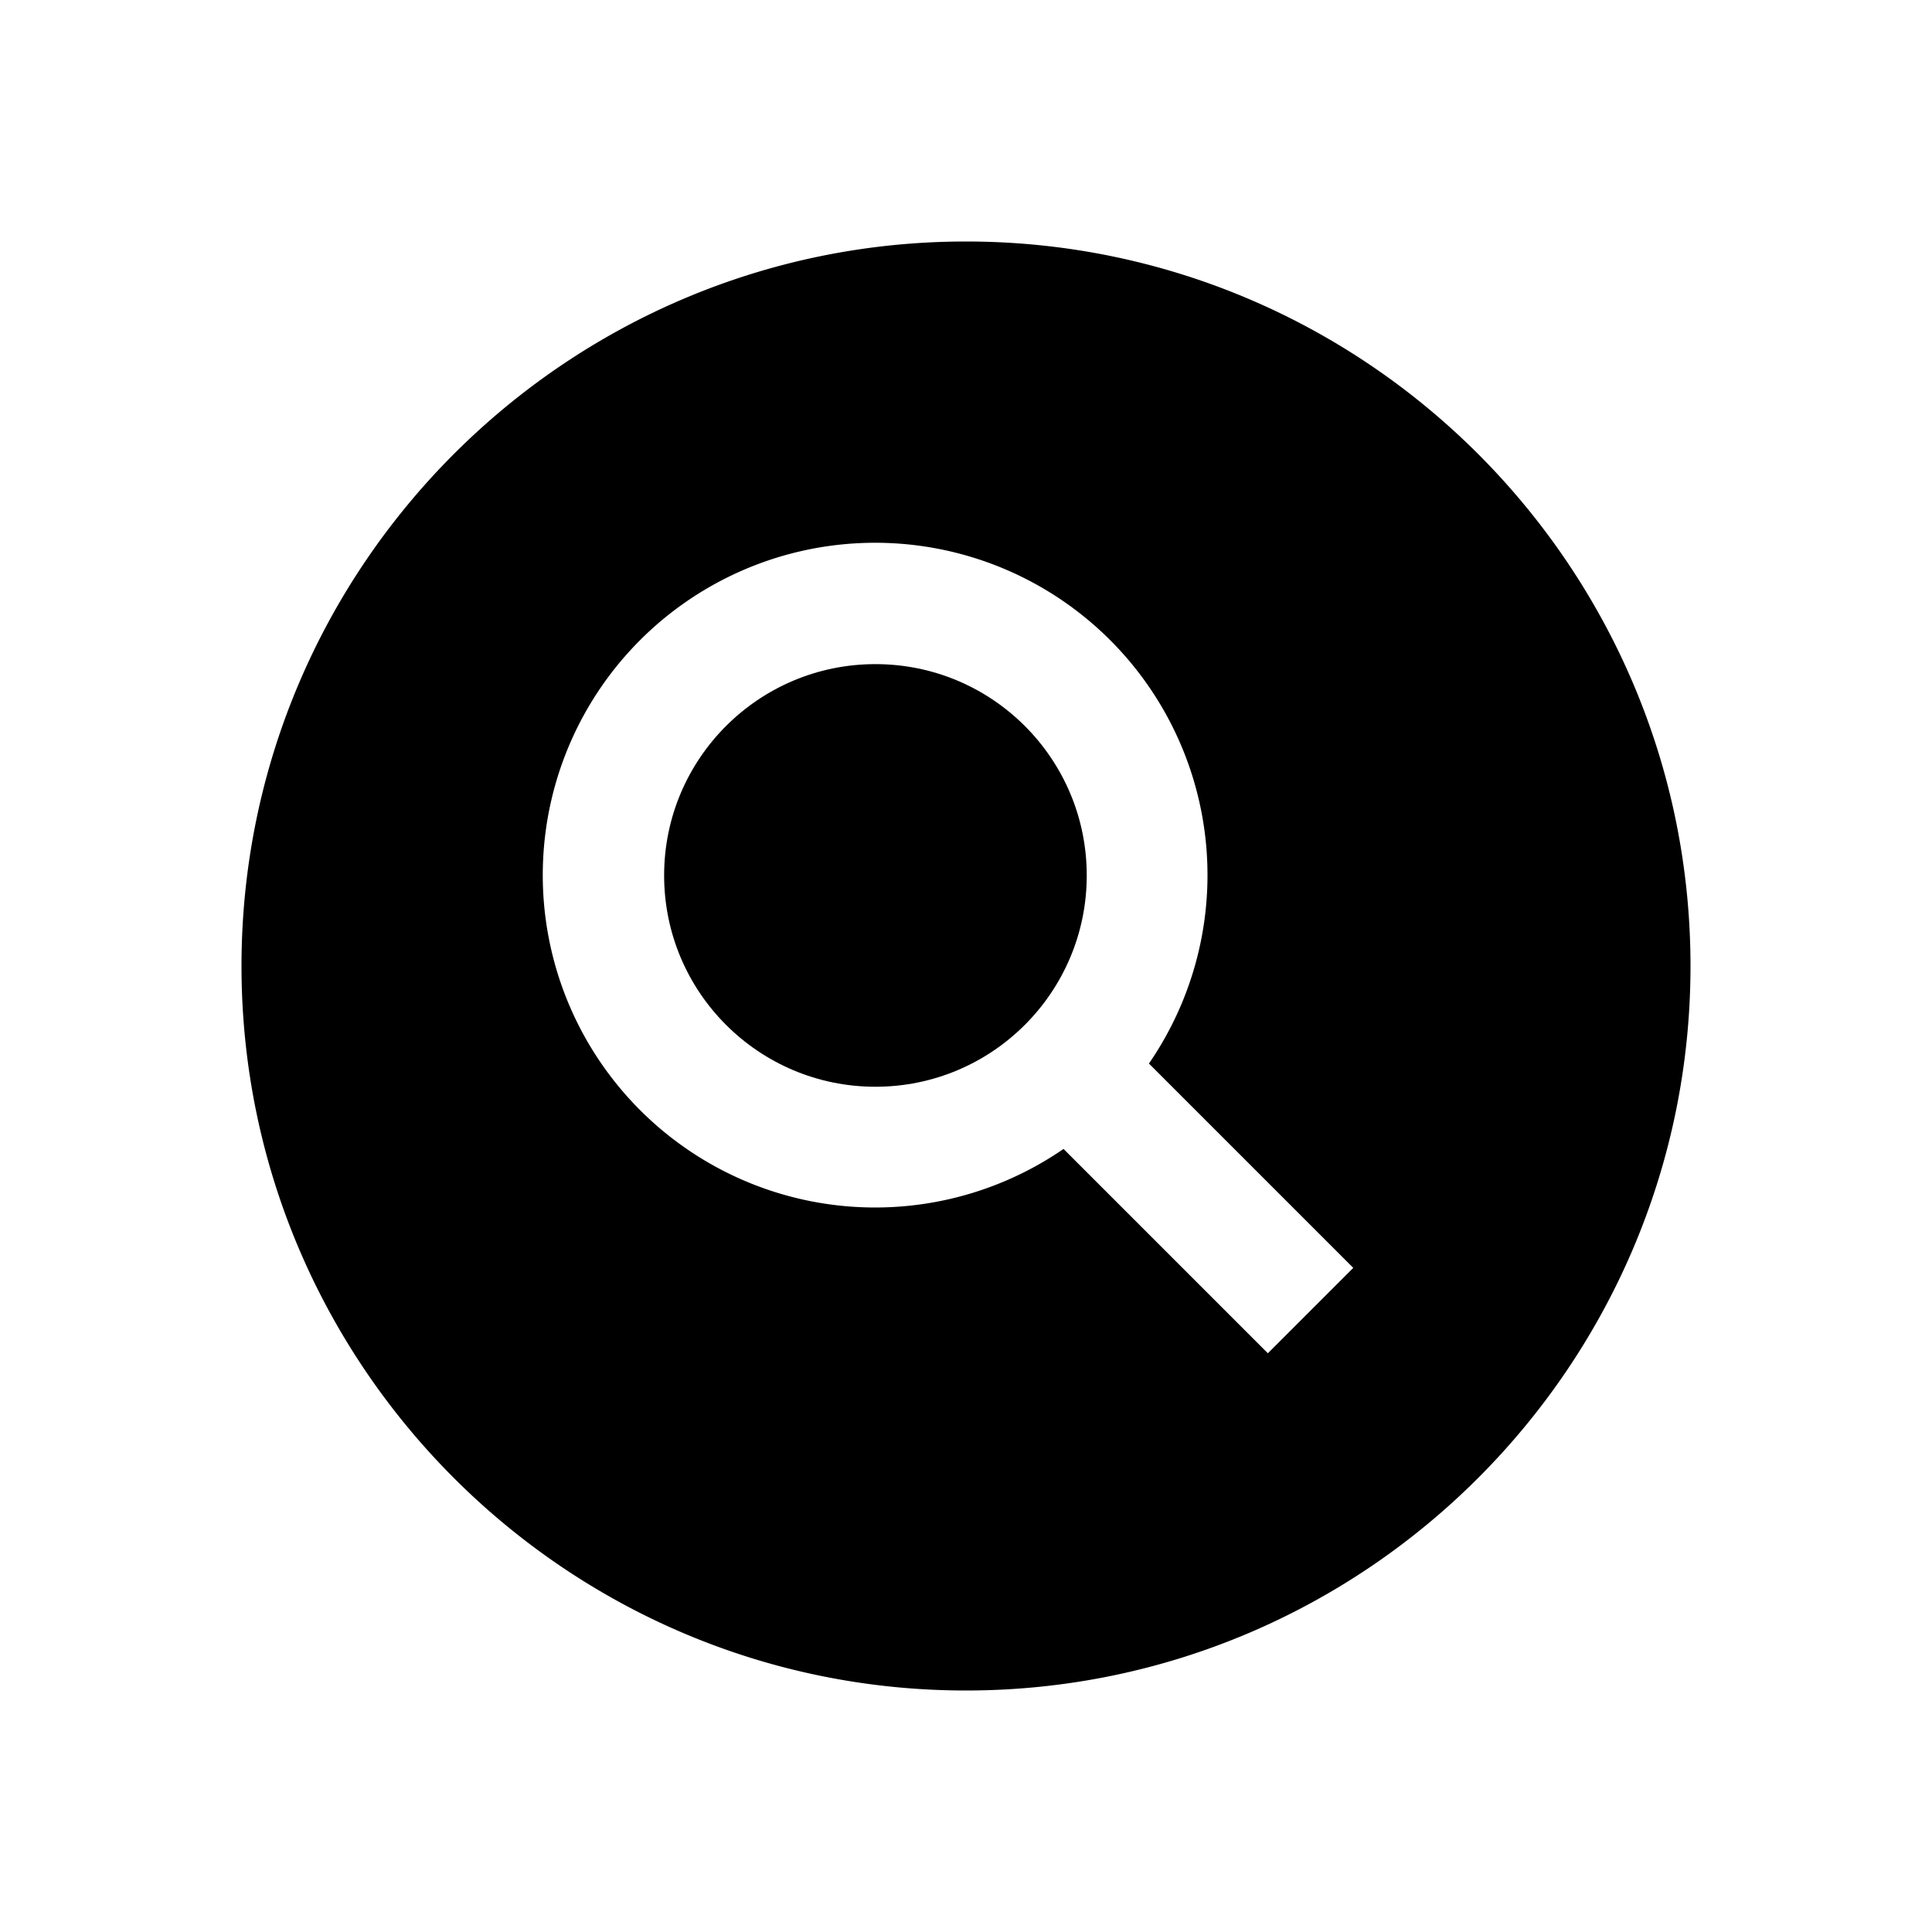
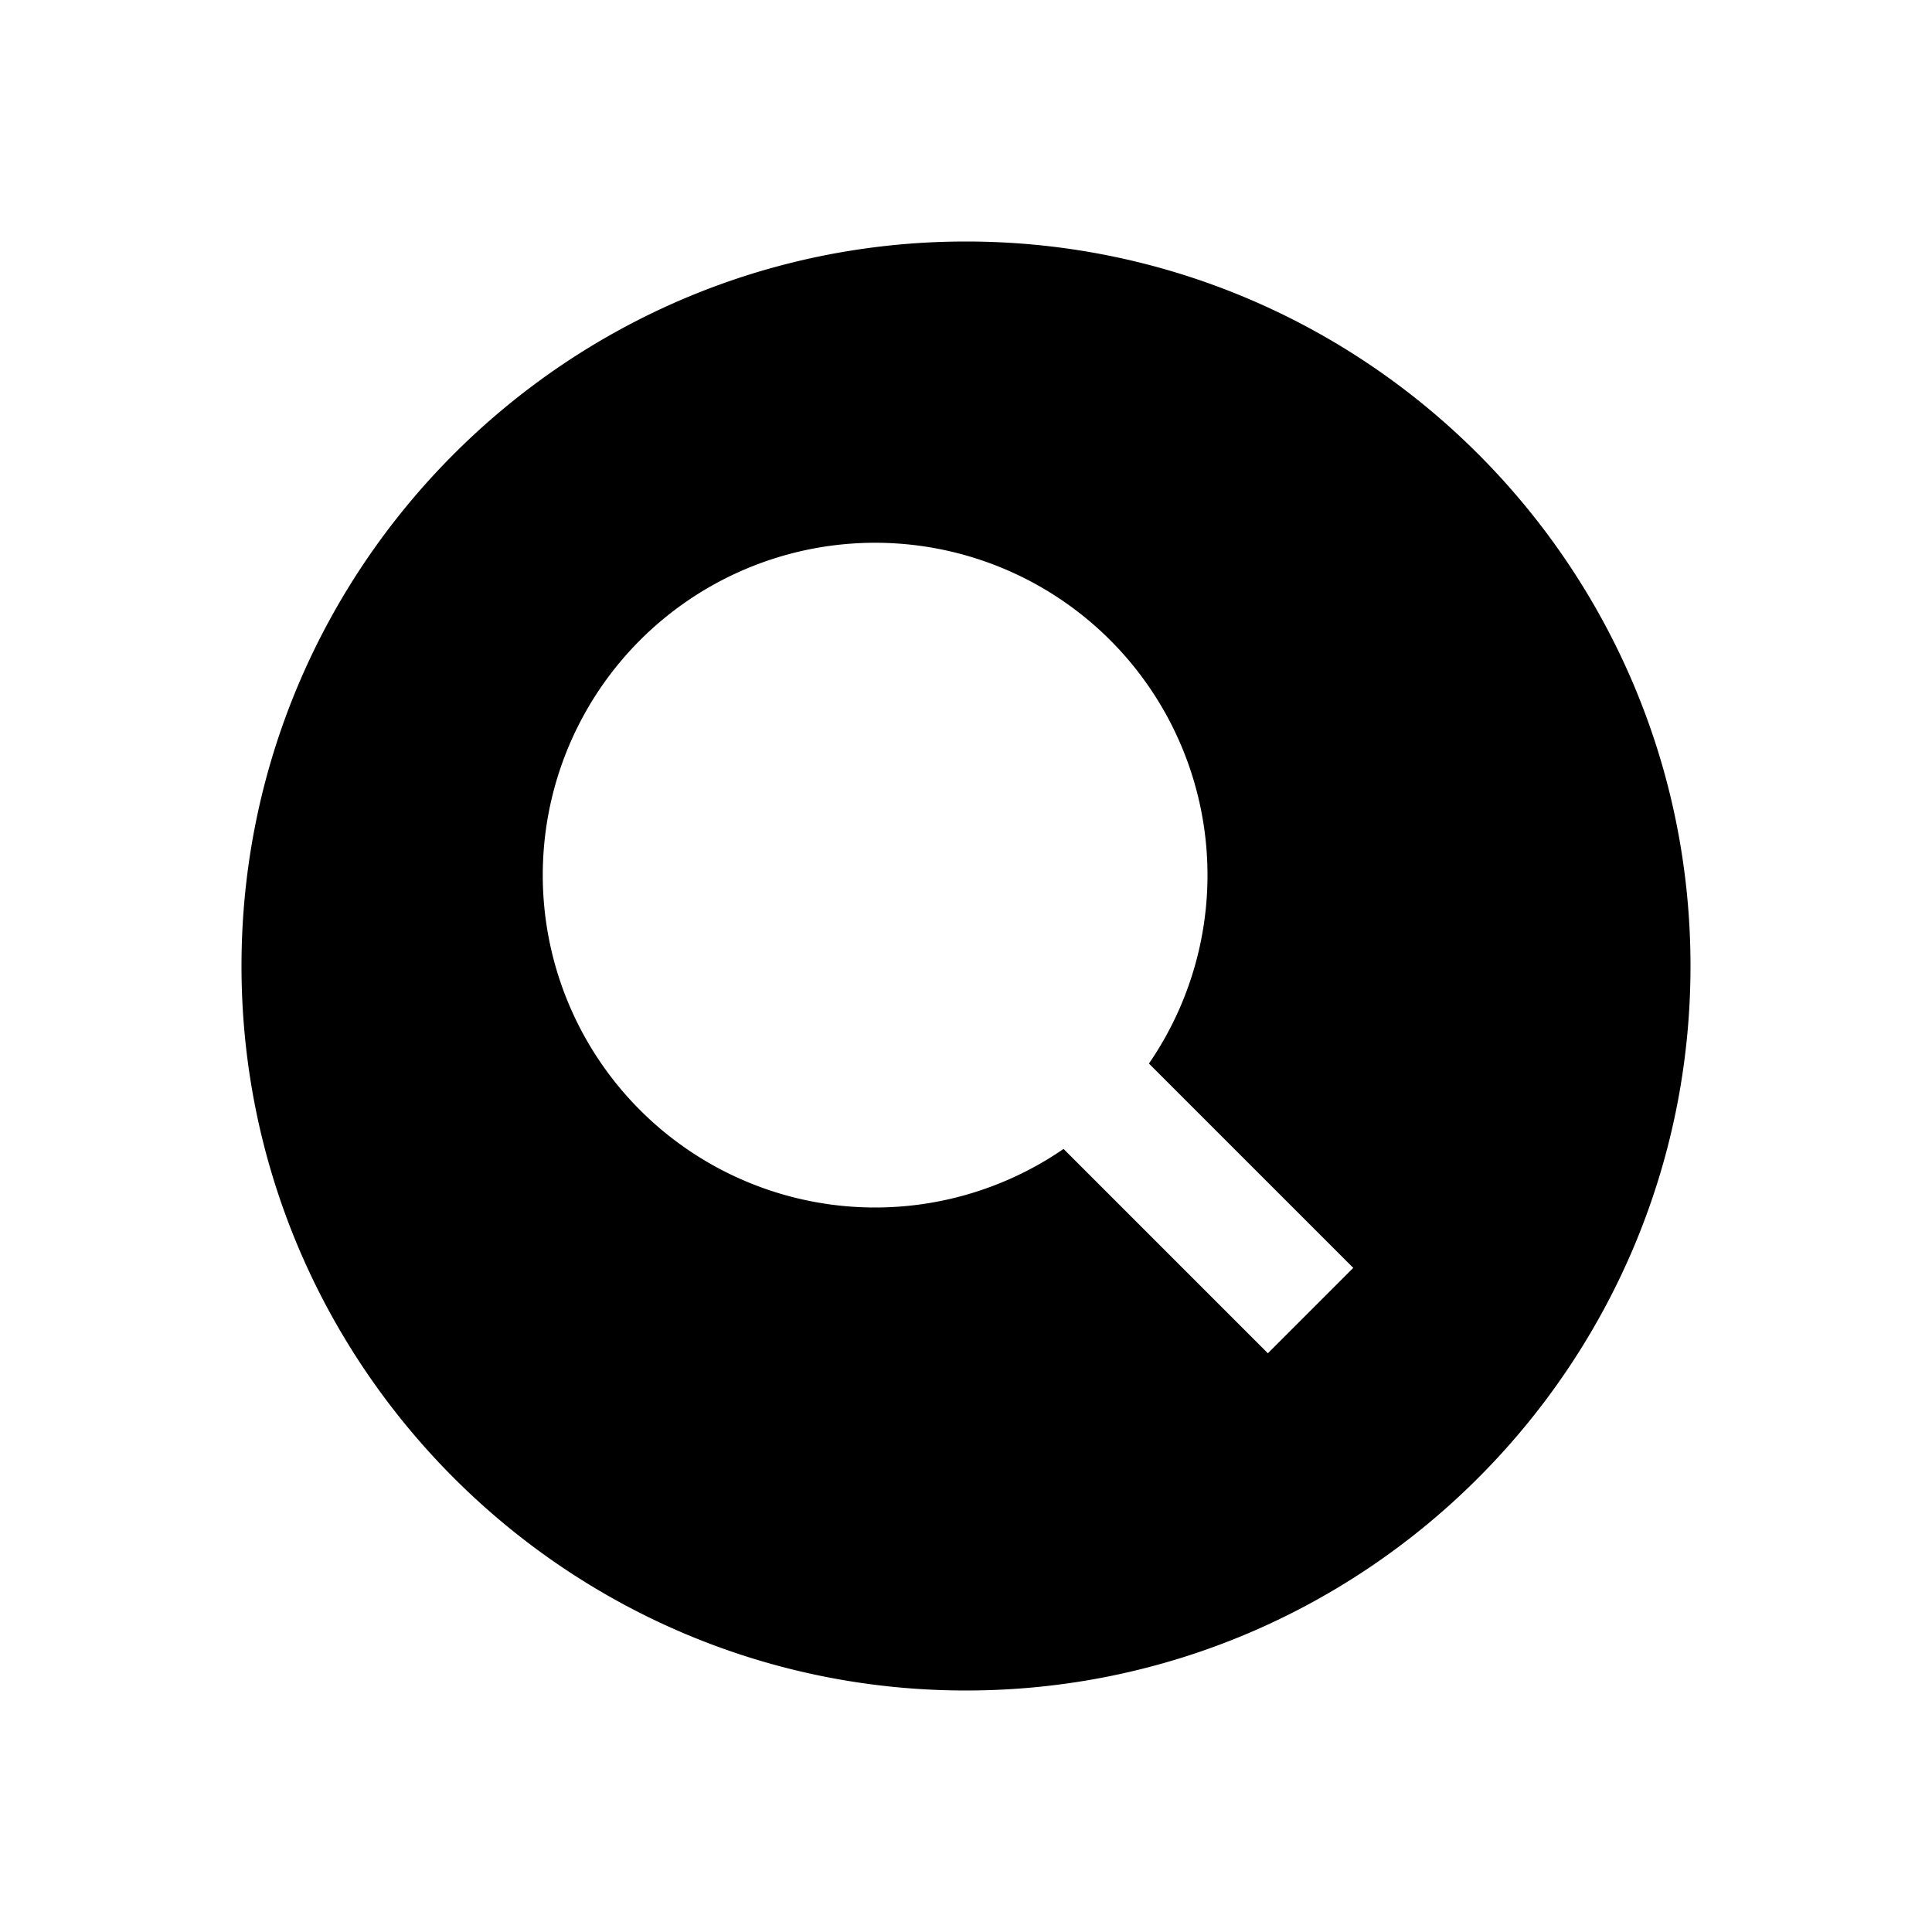
<svg fill="currentColor" viewBox="0 0 512 512">
  <path d="M256 64C150.13 64 64 150.13 64 256s86.13 192 192 192 192-86.13 192-192S361.87 64 256 64zm80 294.63-54.15-54.15a88.08 88.08 0 1 1 22.63-22.63L358.63 336z" />
-   <circle cx="232" cy="232" r="56" />
</svg>